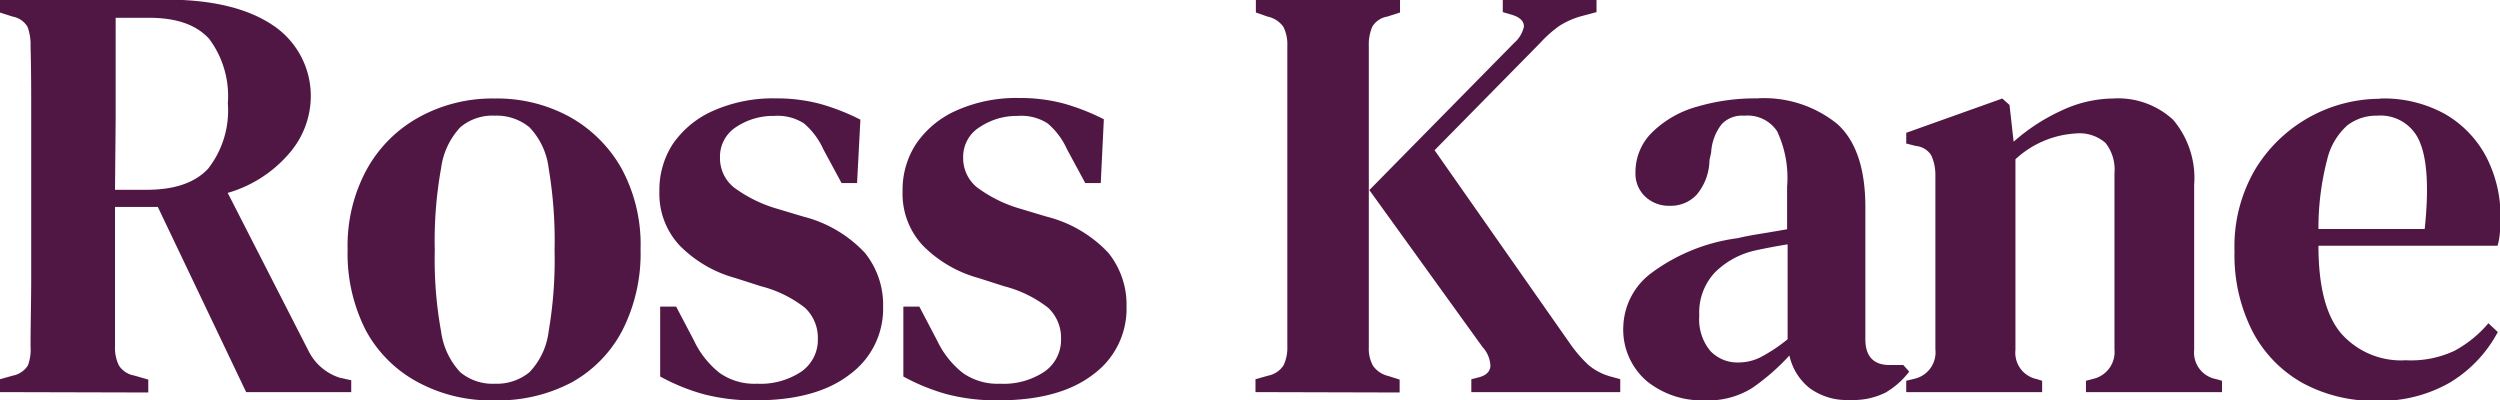
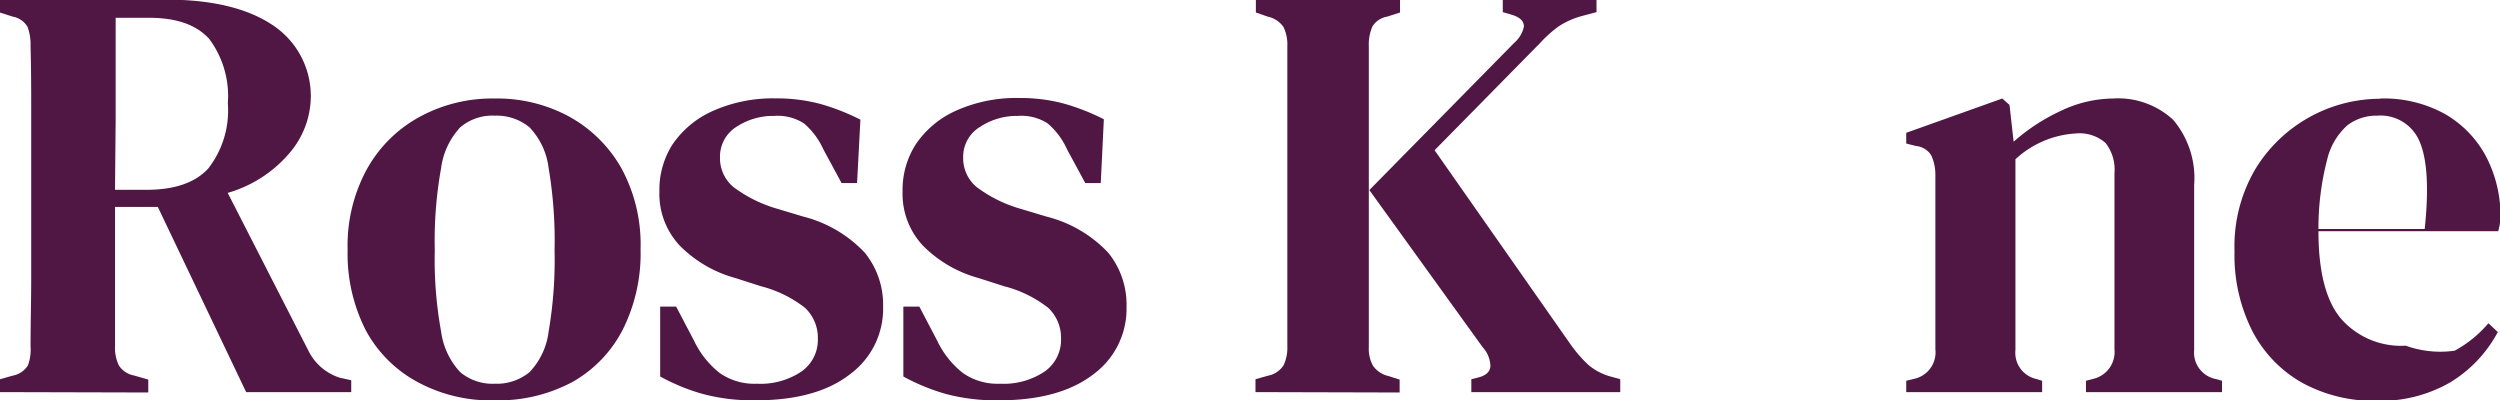
<svg xmlns="http://www.w3.org/2000/svg" id="Layer_1" data-name="Layer 1" viewBox="0 0 193.89 31.05">
  <defs>
    <style>.cls-1{fill:#511744;}</style>
  </defs>
  <path class="cls-1" d="M2.63,43.21v-1l1-.28a1.76,1.76,0,0,0,1.17-.8A3.51,3.51,0,0,0,5,39.67c0-1.78.05-3.56.05-5.34V21.73c0-1.78,0-3.56-.05-5.34a4,4,0,0,0-.23-1.5,1.67,1.67,0,0,0-1.15-.8l-1-.32v-1H15.51c3.59,0,6.35.68,8.3,2a6.58,6.58,0,0,1,2.92,5.73,6.79,6.79,0,0,1-1.58,4.09,9.87,9.87,0,0,1-4.86,3.17L26.55,40A4.09,4.09,0,0,0,29,42.1l.87.19v.92H21.72L14.87,28.85H11.55v5.89c0,1.75,0,3.39,0,4.93a3.09,3.09,0,0,0,.3,1.47,1.76,1.76,0,0,0,1.17.78l1.11.32v1Zm8.92-15.69H14c2.17,0,3.77-.55,4.78-1.65a7.32,7.32,0,0,0,1.52-5.06,7.42,7.42,0,0,0-1.45-5c-1-1.09-2.52-1.63-4.67-1.63H11.6c0,1.19,0,2.41,0,3.65s0,2.64,0,4.19Z" transform="translate(-2.63 -12.8)" />
  <path class="cls-1" d="M41,43.85a11.92,11.92,0,0,1-6-1.43,9.86,9.86,0,0,1-4-4,13.06,13.06,0,0,1-1.41-6.26,12.36,12.36,0,0,1,1.5-6.25,10.3,10.3,0,0,1,4-4A11.77,11.77,0,0,1,41,20.44a11.73,11.73,0,0,1,5.77,1.4,10.44,10.44,0,0,1,4.05,4,12.37,12.37,0,0,1,1.49,6.28,13.17,13.17,0,0,1-1.4,6.28,9.78,9.78,0,0,1-3.93,4.05A12.21,12.21,0,0,1,41,43.85Zm0-1.29a4,4,0,0,0,2.69-.89,5.53,5.53,0,0,0,1.49-3.16,33,33,0,0,0,.46-6.3,33.72,33.72,0,0,0-.46-6.37,5.53,5.53,0,0,0-1.49-3.17,4,4,0,0,0-2.69-.9,3.85,3.85,0,0,0-2.67.9,5.72,5.72,0,0,0-1.49,3.17,31.72,31.72,0,0,0-.49,6.37,31,31,0,0,0,.49,6.3,5.72,5.72,0,0,0,1.49,3.16A3.9,3.9,0,0,0,41,42.56Z" transform="translate(-2.63 -12.8)" />
  <path class="cls-1" d="M61.19,43.85a15.23,15.23,0,0,1-4-.48A15.73,15.73,0,0,1,53.83,42V36.58h1.24l1.38,2.63a7,7,0,0,0,2,2.52,4.68,4.68,0,0,0,2.88.83,5.71,5.71,0,0,0,3.45-.94,3,3,0,0,0,1.28-2.55,3.19,3.19,0,0,0-1-2.4A9.27,9.27,0,0,0,61.65,35l-2-.64a9.63,9.63,0,0,1-4.3-2.51,5.87,5.87,0,0,1-1.58-4.21,6.54,6.54,0,0,1,1-3.61,7.39,7.39,0,0,1,3.09-2.6,11.39,11.39,0,0,1,4.92-1,13.14,13.14,0,0,1,3.47.43,17,17,0,0,1,3.11,1.22L69.1,27H67.9l-1.42-2.63a5.71,5.71,0,0,0-1.5-2,3.77,3.77,0,0,0-2.32-.58,5.16,5.16,0,0,0-2.92.85A2.72,2.72,0,0,0,58.47,25a2.91,2.91,0,0,0,1.06,2.32A10.52,10.52,0,0,0,62.94,29l2,.6A9.86,9.86,0,0,1,69.7,32.4a6.4,6.4,0,0,1,1.42,4.18,6.31,6.31,0,0,1-2.6,5.27Q65.93,43.85,61.19,43.85Z" transform="translate(-2.63 -12.8)" />
  <path class="cls-1" d="M80.05,43.85a15.23,15.23,0,0,1-4-.48A15.73,15.73,0,0,1,72.69,42V36.58h1.24l1.38,2.63a7,7,0,0,0,2,2.52,4.68,4.68,0,0,0,2.88.83,5.71,5.71,0,0,0,3.45-.94,3,3,0,0,0,1.28-2.55,3.19,3.19,0,0,0-1-2.4A9.27,9.27,0,0,0,80.51,35l-2-.64a9.63,9.63,0,0,1-4.3-2.51,5.87,5.87,0,0,1-1.58-4.21A6.54,6.54,0,0,1,73.65,24a7.39,7.39,0,0,1,3.09-2.6,11.39,11.39,0,0,1,4.92-1,13.14,13.14,0,0,1,3.47.43,17,17,0,0,1,3.11,1.22L88,27h-1.2l-1.42-2.63a5.71,5.71,0,0,0-1.5-2,3.77,3.77,0,0,0-2.32-.58,5.16,5.16,0,0,0-2.92.85A2.7,2.7,0,0,0,77.33,25a2.91,2.91,0,0,0,1.06,2.32A10.52,10.52,0,0,0,81.8,29l2,.6a9.86,9.86,0,0,1,4.79,2.81A6.4,6.4,0,0,1,90,36.58a6.31,6.31,0,0,1-2.6,5.27Q84.79,43.85,80.05,43.85Z" transform="translate(-2.63 -12.8)" />
  <path class="cls-1" d="M100,43.21v-1l1-.28a1.82,1.82,0,0,0,1.19-.82,3.24,3.24,0,0,0,.28-1.47V16.39a3.11,3.11,0,0,0-.3-1.5,2,2,0,0,0-1.22-.8l-.92-.32v-1h11.18v1l-1,.32a1.66,1.66,0,0,0-1.15.78,3.54,3.54,0,0,0-.27,1.52V39.71a2.74,2.74,0,0,0,.32,1.45,2,2,0,0,0,1.19.8l.88.28v1Zm16.74,0v-1l.56-.14c.58-.15.89-.44.92-.87a2.24,2.24,0,0,0-.6-1.47l-8.79-12.19,11.23-11.41a2.33,2.33,0,0,0,.76-1.27c0-.38-.24-.68-.86-.89l-.78-.23v-1h7.27v1l-1.2.32a6.3,6.3,0,0,0-1.7.76,9.37,9.37,0,0,0-1.47,1.31l-8.19,8.32,10.54,15.05a10.28,10.28,0,0,0,1.4,1.61,4.51,4.51,0,0,0,1.82.92l.64.18v1Z" transform="translate(-2.63 -12.8)" />
-   <path class="cls-1" d="M134.79,43.85a6.79,6.79,0,0,1-4.44-1.49,5.27,5.27,0,0,1-1.82-4.31A5.38,5.38,0,0,1,130.67,34a14.35,14.35,0,0,1,6.74-2.73c.52-.13,1.13-.24,1.82-.35l2-.34V27.29a8.47,8.47,0,0,0-.78-4.32,2.74,2.74,0,0,0-2.48-1.2h-.14a2.16,2.16,0,0,0-1.68.67,3.92,3.92,0,0,0-.81,2.18l-.13.6a4.27,4.27,0,0,1-1,2.69,2.75,2.75,0,0,1-2.07.85,2.66,2.66,0,0,1-1.91-.71,2.44,2.44,0,0,1-.76-1.86A4.32,4.32,0,0,1,130.83,23a8,8,0,0,1,3.43-1.93,15.88,15.88,0,0,1,4.62-.64,9,9,0,0,1,6.26,2c1.44,1.31,2.16,3.46,2.16,6.43V39.11c0,1.32.63,2,1.88,2h1.06l.46.51a6.24,6.24,0,0,1-1.84,1.63,5.62,5.62,0,0,1-2.76.57,4.87,4.87,0,0,1-3.15-.94,4.43,4.43,0,0,1-1.54-2.51,17.07,17.07,0,0,1-2.9,2.53A6.46,6.46,0,0,1,134.79,43.85Zm2.66-2.94a3.79,3.79,0,0,0,1.75-.42,12.63,12.63,0,0,0,2.07-1.38V31.75c-.8.13-1.61.28-2.44.46a6.41,6.41,0,0,0-3.19,1.71,4.53,4.53,0,0,0-1.22,3.35,3.84,3.84,0,0,0,.85,2.74A2.87,2.87,0,0,0,137.45,40.91Z" transform="translate(-2.63 -12.8)" />
  <path class="cls-1" d="M150.47,43.21v-.88l.74-.18a2.1,2.1,0,0,0,1.52-2.26V26.33a3.55,3.55,0,0,0-.33-1.5,1.58,1.58,0,0,0-1.19-.71l-.74-.19V23.1l7.45-2.66.56.5.32,2.85a15,15,0,0,1,3.7-2.41,9.58,9.58,0,0,1,4-.94,6.29,6.29,0,0,1,4.67,1.65,7,7,0,0,1,1.63,5.06V39.94a2.09,2.09,0,0,0,1.65,2.25l.51.14v.88H164.41v-.88l.69-.18a2.14,2.14,0,0,0,1.52-2.26V26.23a3.34,3.34,0,0,0-.69-2.34,3.05,3.05,0,0,0-2.3-.74,7.53,7.53,0,0,0-4.69,2V39.94a2.08,2.08,0,0,0,1.61,2.25l.46.14v.88Z" transform="translate(-2.63 -12.8)" />
-   <path class="cls-1" d="M187.23,20.44a9.82,9.82,0,0,1,5,1.19,8.3,8.3,0,0,1,3.2,3.29,10,10,0,0,1,1.13,4.81c0,.4,0,.77-.05,1.13a4.87,4.87,0,0,1-.18,1H182.44q0,4.74,1.77,6.81a6.19,6.19,0,0,0,5,2.07A7.93,7.93,0,0,0,193,40a9.11,9.11,0,0,0,2.62-2.13l.73.68a10.1,10.1,0,0,1-3.75,3.94,10.89,10.89,0,0,1-5.63,1.4,11.65,11.65,0,0,1-5.75-1.38,9.75,9.75,0,0,1-3.89-4,13,13,0,0,1-1.4-6.23,11.81,11.81,0,0,1,1.63-6.39,11.37,11.37,0,0,1,9.69-5.43ZM187,21.77a3.7,3.7,0,0,0-2.33.76,5.14,5.14,0,0,0-1.56,2.67,21.06,21.06,0,0,0-.67,5.36h8.24q.49-4.65-.37-6.72A3.28,3.28,0,0,0,187,21.77Z" transform="translate(-2.63 -12.8)" />
+   <path class="cls-1" d="M187.23,20.44a9.82,9.82,0,0,1,5,1.19,8.3,8.3,0,0,1,3.2,3.29,10,10,0,0,1,1.13,4.81a4.87,4.87,0,0,1-.18,1H182.44q0,4.74,1.77,6.81a6.19,6.19,0,0,0,5,2.07A7.93,7.93,0,0,0,193,40a9.11,9.11,0,0,0,2.62-2.13l.73.68a10.1,10.1,0,0,1-3.75,3.94,10.89,10.89,0,0,1-5.63,1.4,11.65,11.65,0,0,1-5.75-1.38,9.75,9.75,0,0,1-3.89-4,13,13,0,0,1-1.4-6.23,11.81,11.81,0,0,1,1.63-6.39,11.37,11.37,0,0,1,9.69-5.43ZM187,21.77a3.7,3.7,0,0,0-2.33.76,5.14,5.14,0,0,0-1.56,2.67,21.06,21.06,0,0,0-.67,5.36h8.24q.49-4.65-.37-6.72A3.28,3.28,0,0,0,187,21.77Z" transform="translate(-2.63 -12.8)" />
</svg>